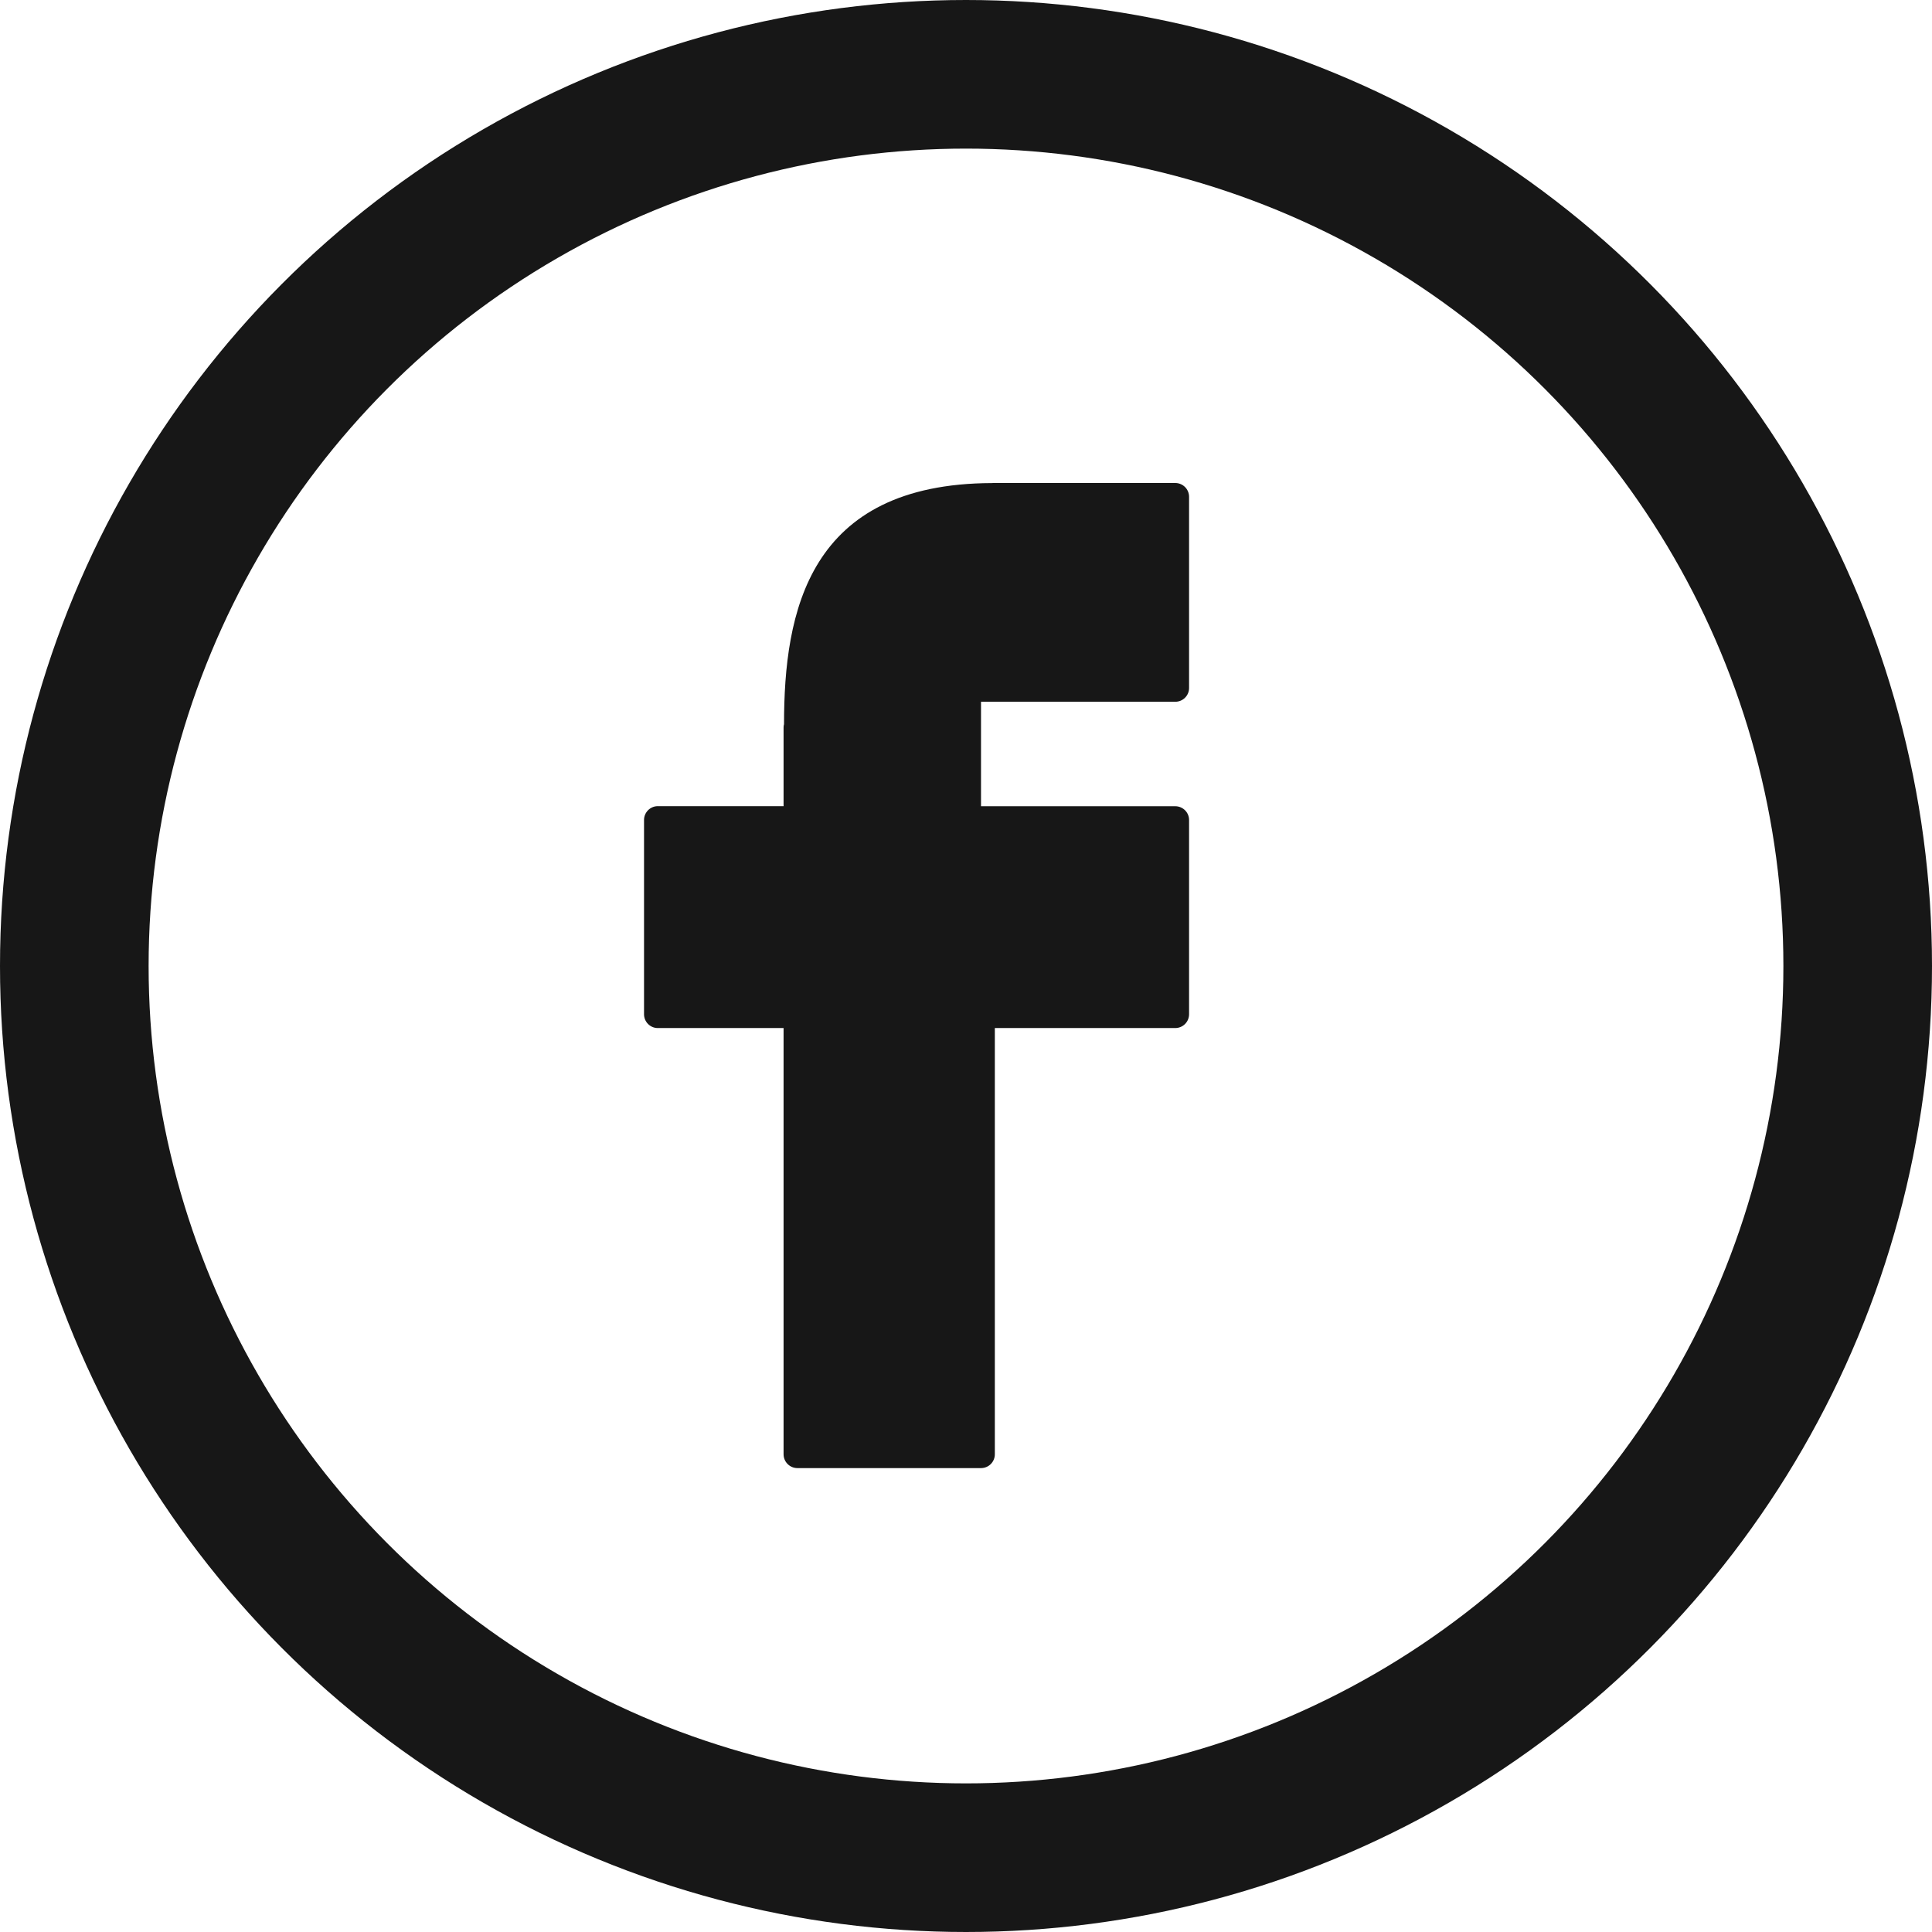
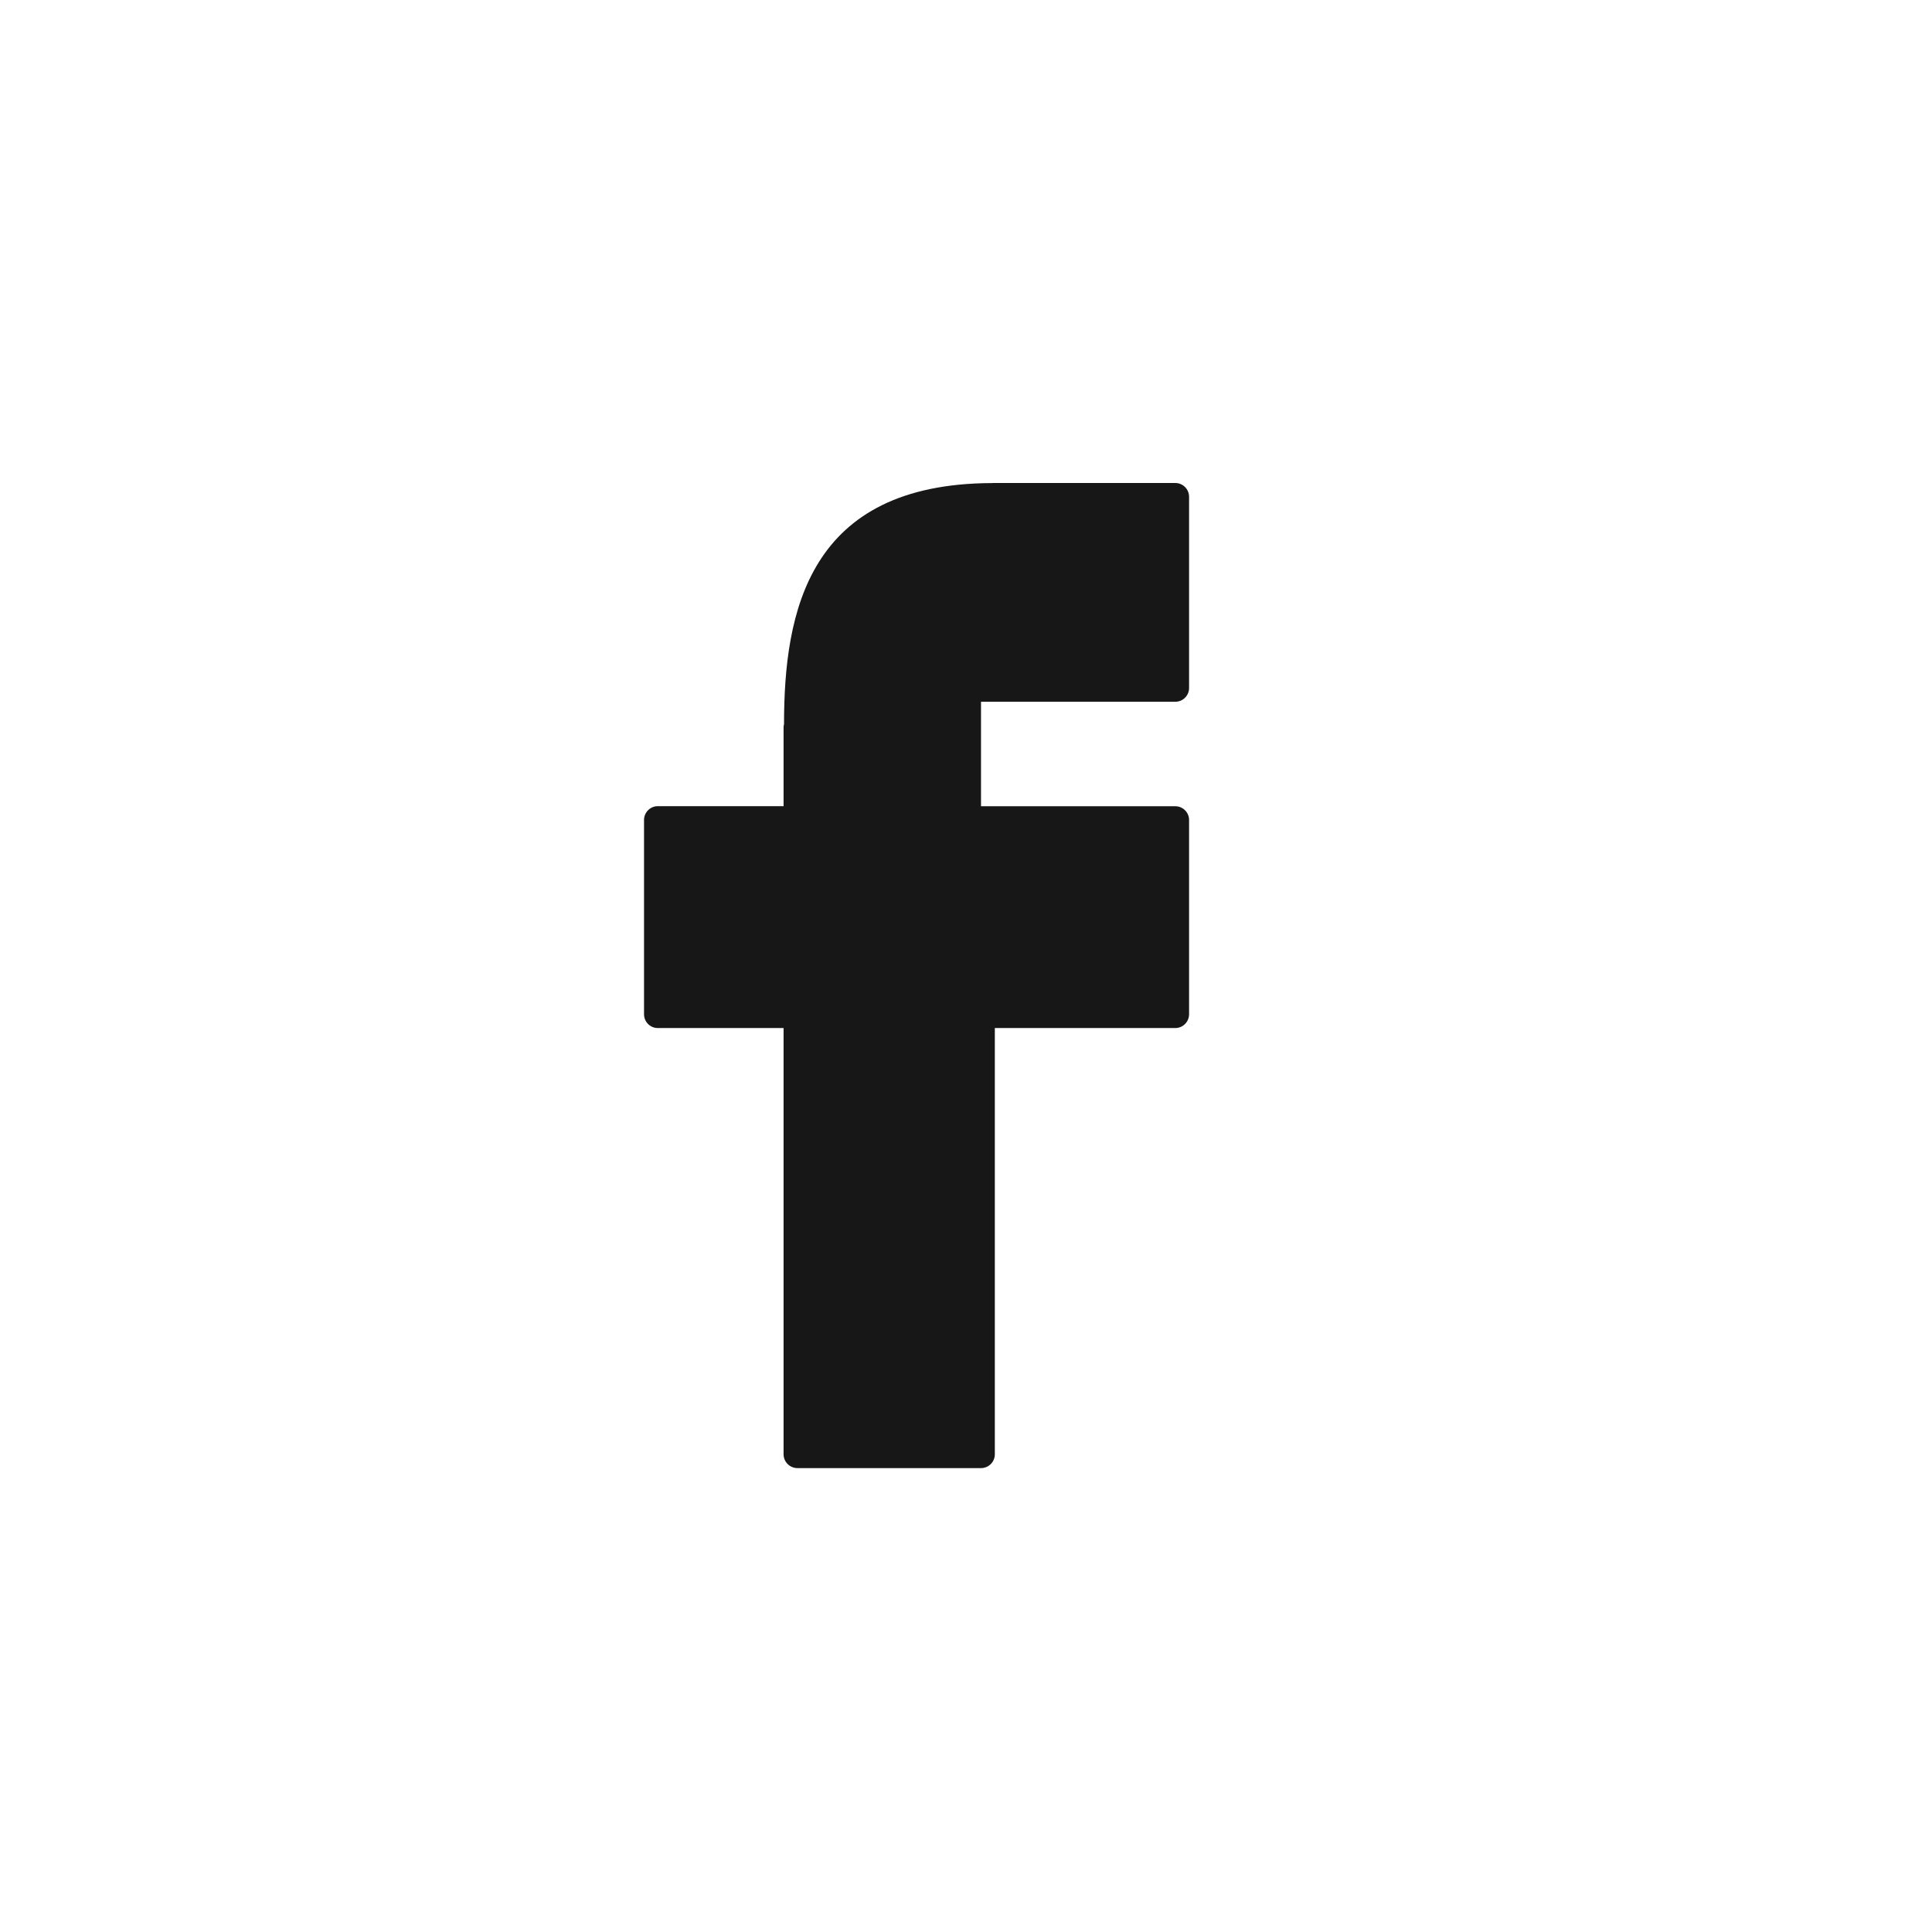
<svg xmlns="http://www.w3.org/2000/svg" width="26px" height="26px" viewBox="0 0 26 26" version="1.1">
  <title>Facebook</title>
  <desc>Created with Sketch.</desc>
  <g id="Symbols" stroke="none" stroke-width="1" fill="none" fill-rule="evenodd">
    <g id="footer-dskt" transform="translate(-804, -762)">
      <g id="footer" transform="translate(40, 710)">
        <g id="Group-54">
          <g id="Group-44" transform="translate(720, 0)">
            <g id="Facebook" transform="translate(44, 52)">
-               <circle id="Oval" stroke="#171717" stroke-width="2" cx="13" cy="13" r="12" />
              <path d="M15.816,6.5 L13.366,6.5 C13.36,6.5 13.354,6.5 13.349,6.501 C10.875,6.509 10.552,8.236 10.551,9.746 C10.547,9.76 10.545,9.774 10.545,9.789 L10.545,10.849 L8.852,10.849 C8.75,10.849 8.667,10.933 8.667,11.035 L8.667,13.649 C8.667,13.752 8.75,13.835 8.852,13.835 L10.545,13.835 L10.545,19.571 C10.545,19.674 10.629,19.757 10.731,19.757 L13.202,19.757 C13.305,19.757 13.388,19.674 13.388,19.571 L13.388,13.835 L15.816,13.835 C15.919,13.835 16.002,13.752 16.002,13.649 L16.002,11.035 C16.002,10.933 15.919,10.85 15.816,10.85 L13.202,10.85 L13.202,9.444 L15.816,9.444 C15.919,9.444 16.002,9.361 16.002,9.259 L16.002,6.686 C16.002,6.583 15.919,6.5 15.816,6.5 Z" id="Path" fill="#171717" fill-rule="nonzero" />
            </g>
          </g>
        </g>
      </g>
    </g>
  </g>
</svg>